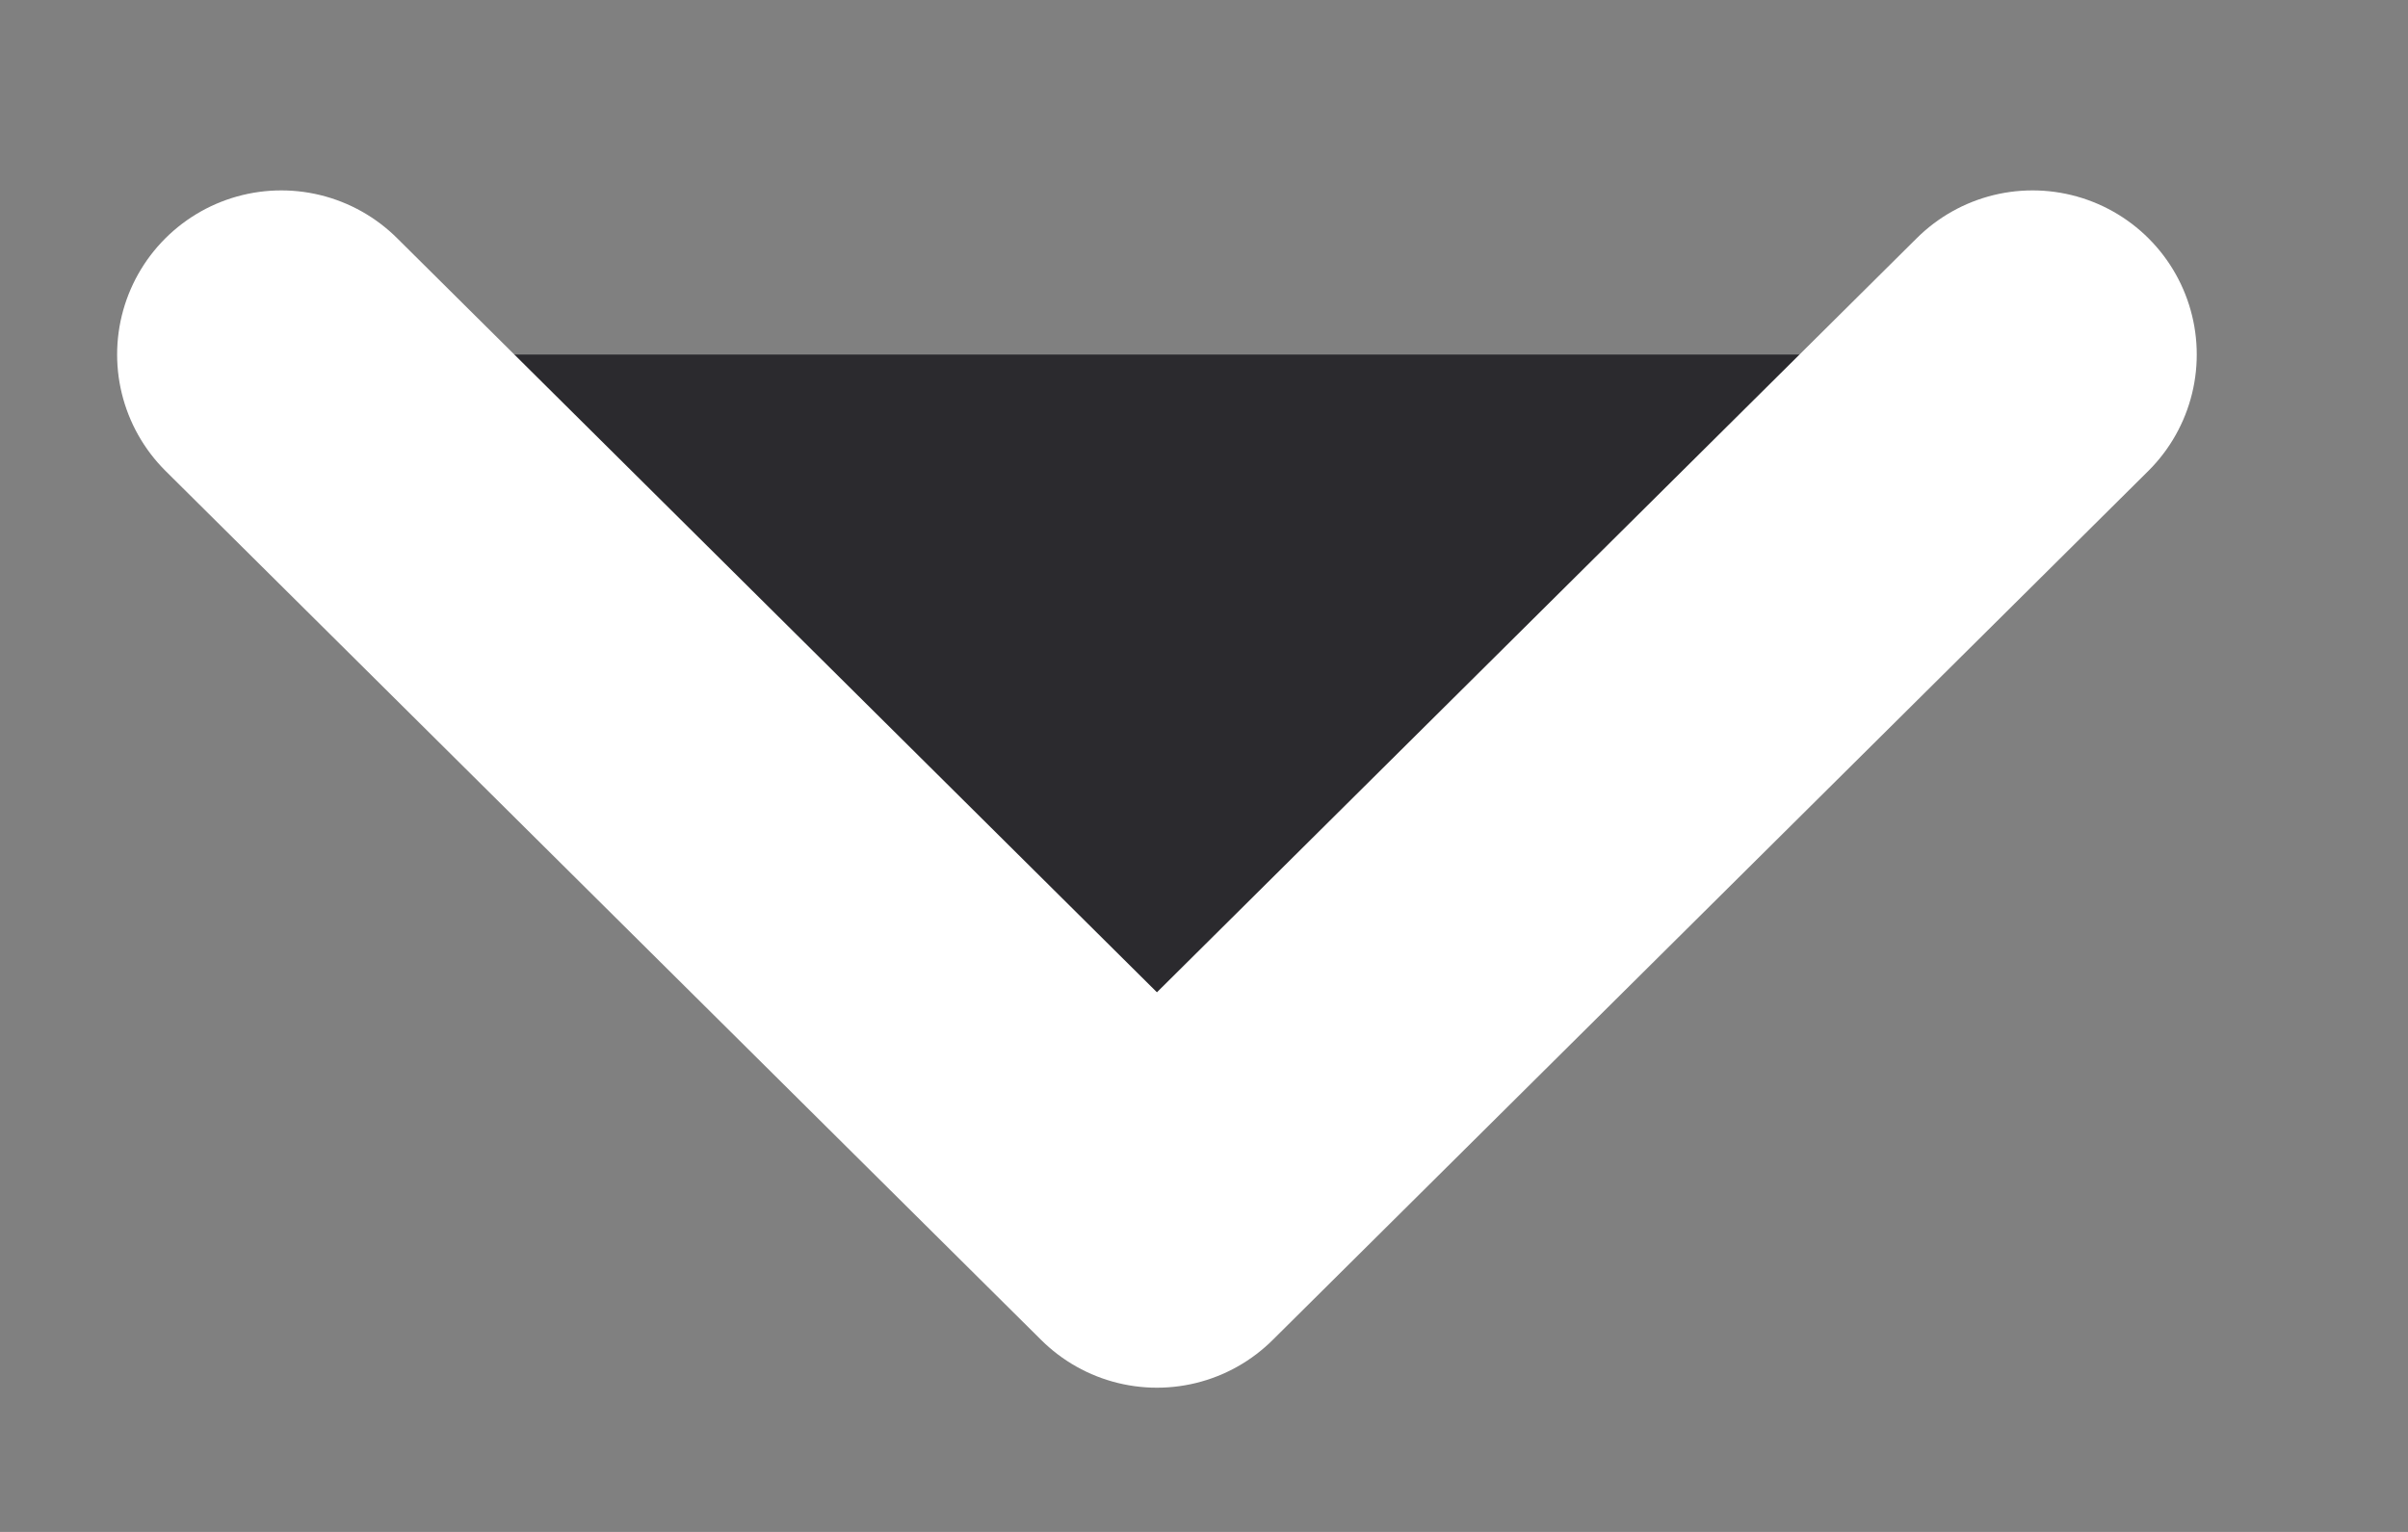
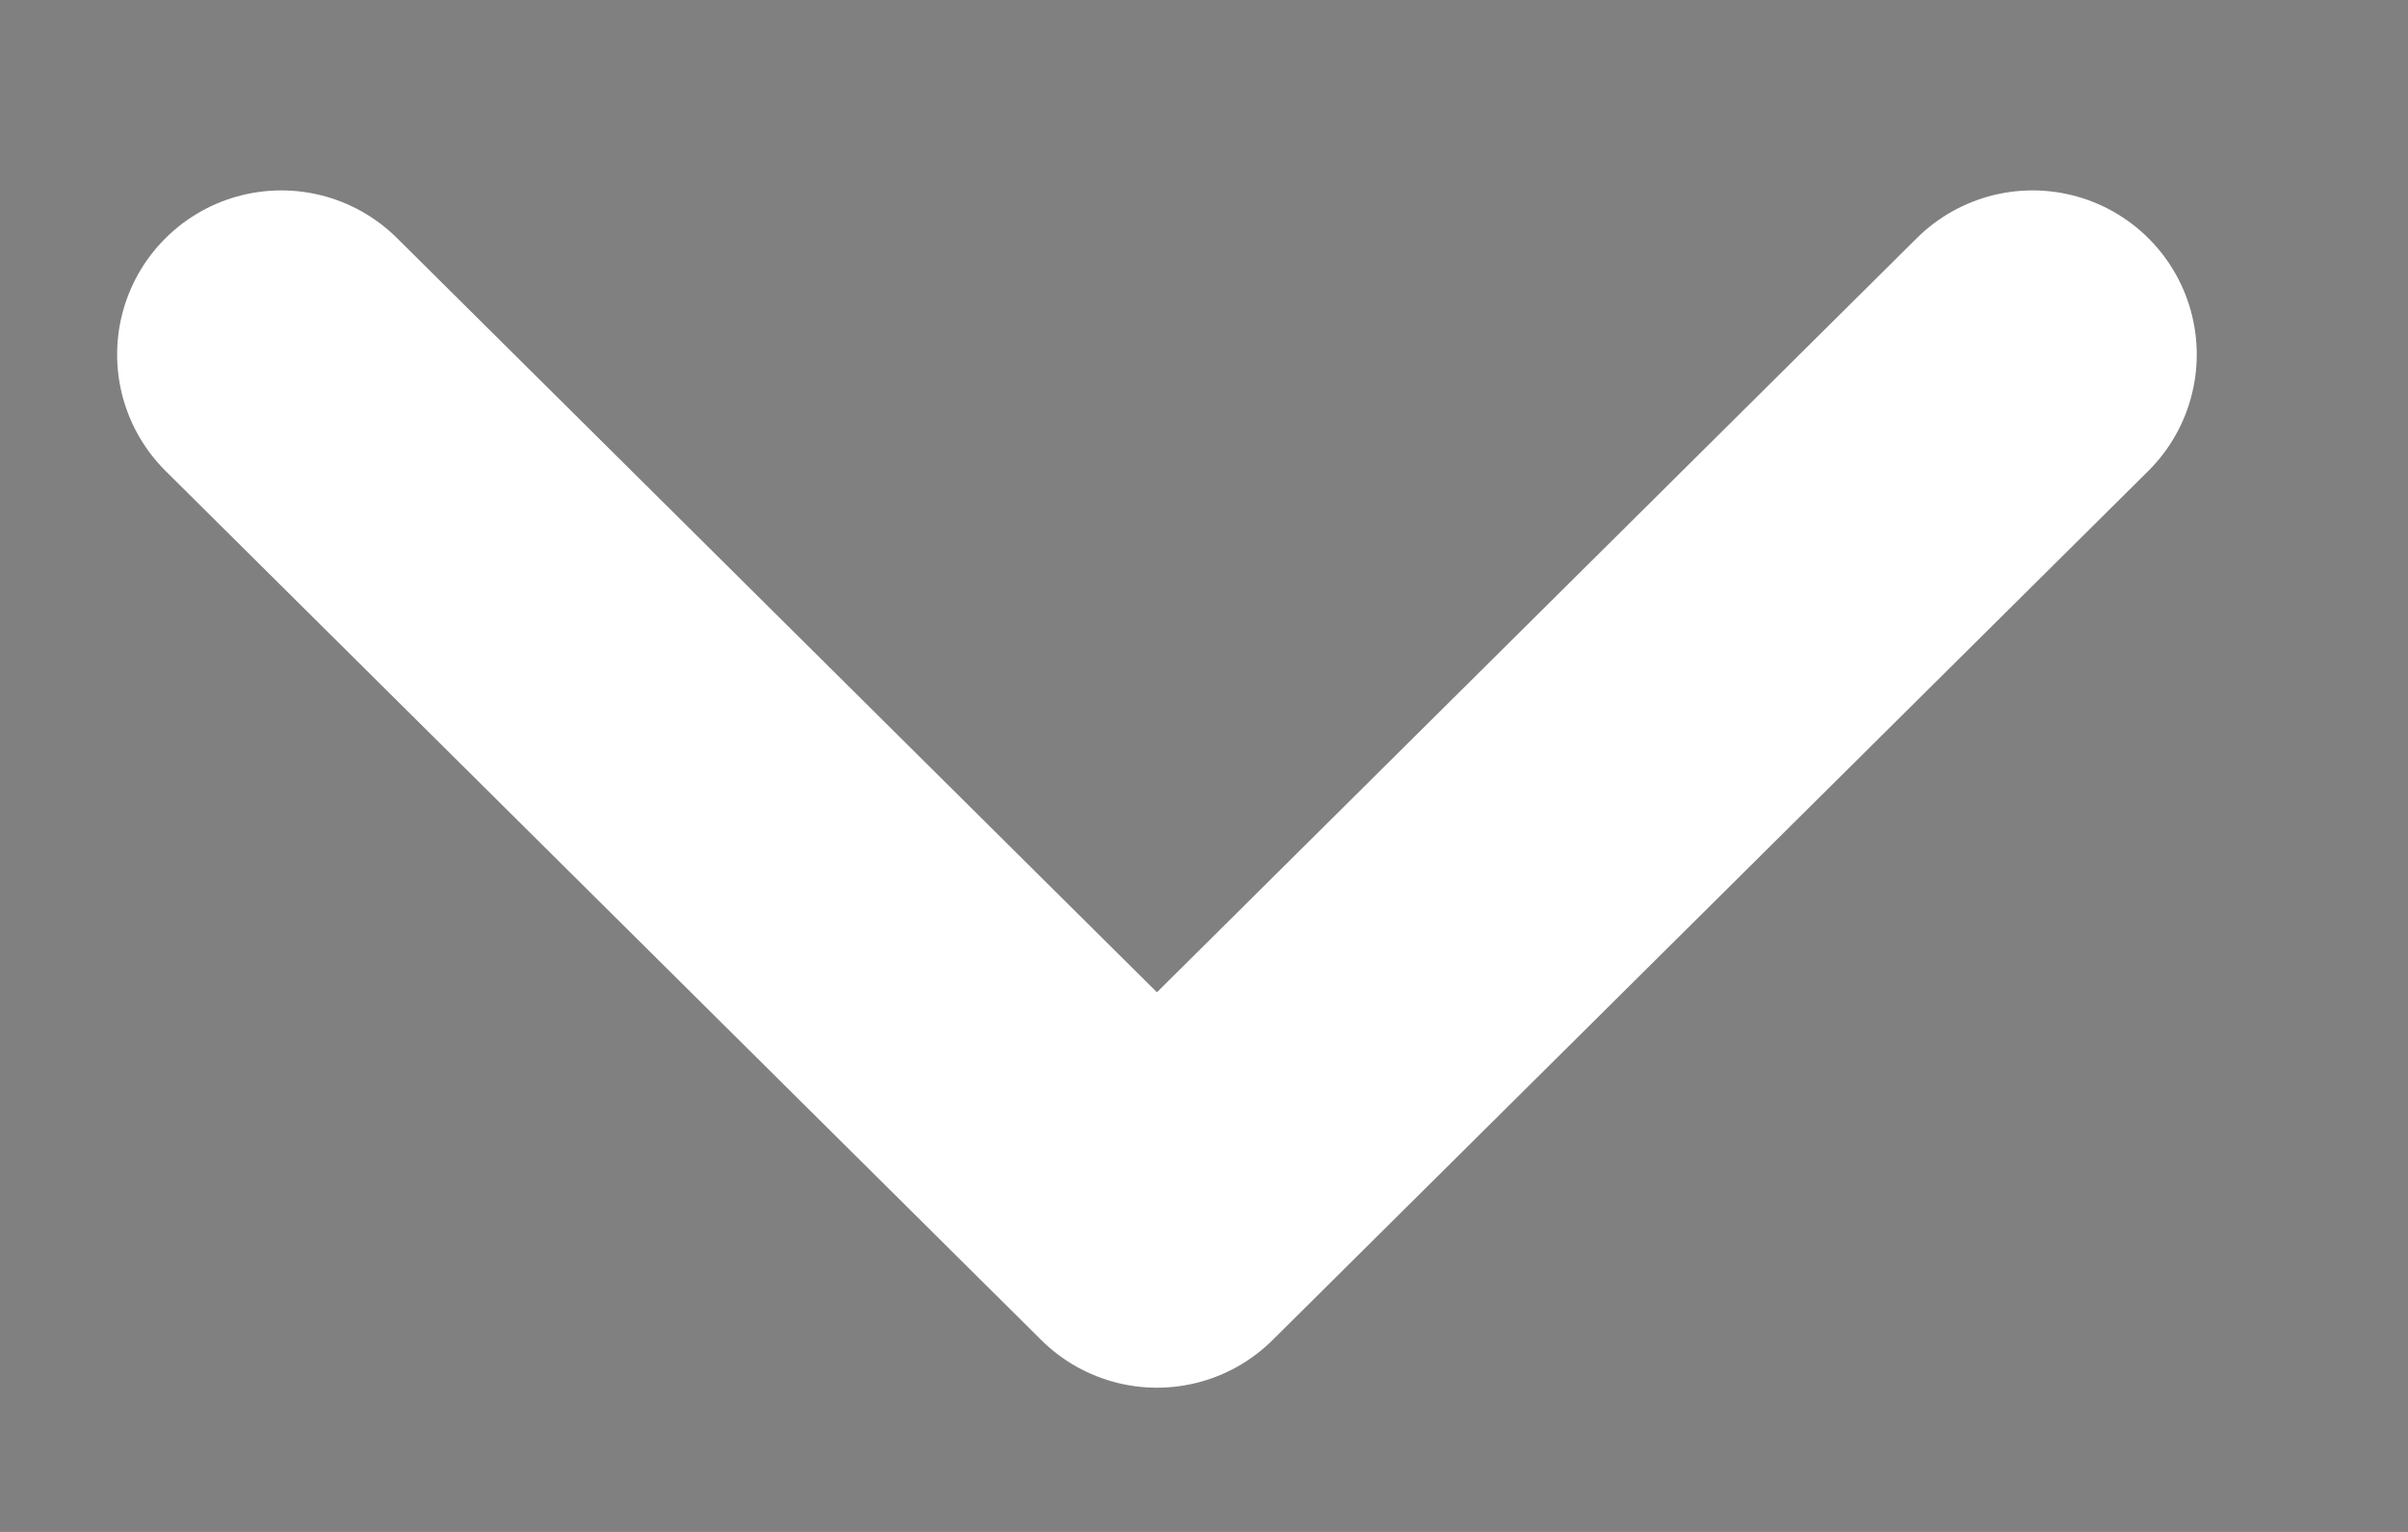
<svg xmlns="http://www.w3.org/2000/svg" width="11" height="7" viewBox="0 0 11 7" fill="none">
  <rect x="0" y="0" width="11" height="7" fill="#808080" stroke="none" />
-   <path d="M9.285 1.62L5.285 5.591L1.285 1.62" fill="#2B2A2E" />
  <path d="M9.285 1.62L5.285 5.591L1.285 1.62" stroke="white" stroke-width="1.5" stroke-linecap="round" stroke-linejoin="round" />
</svg>